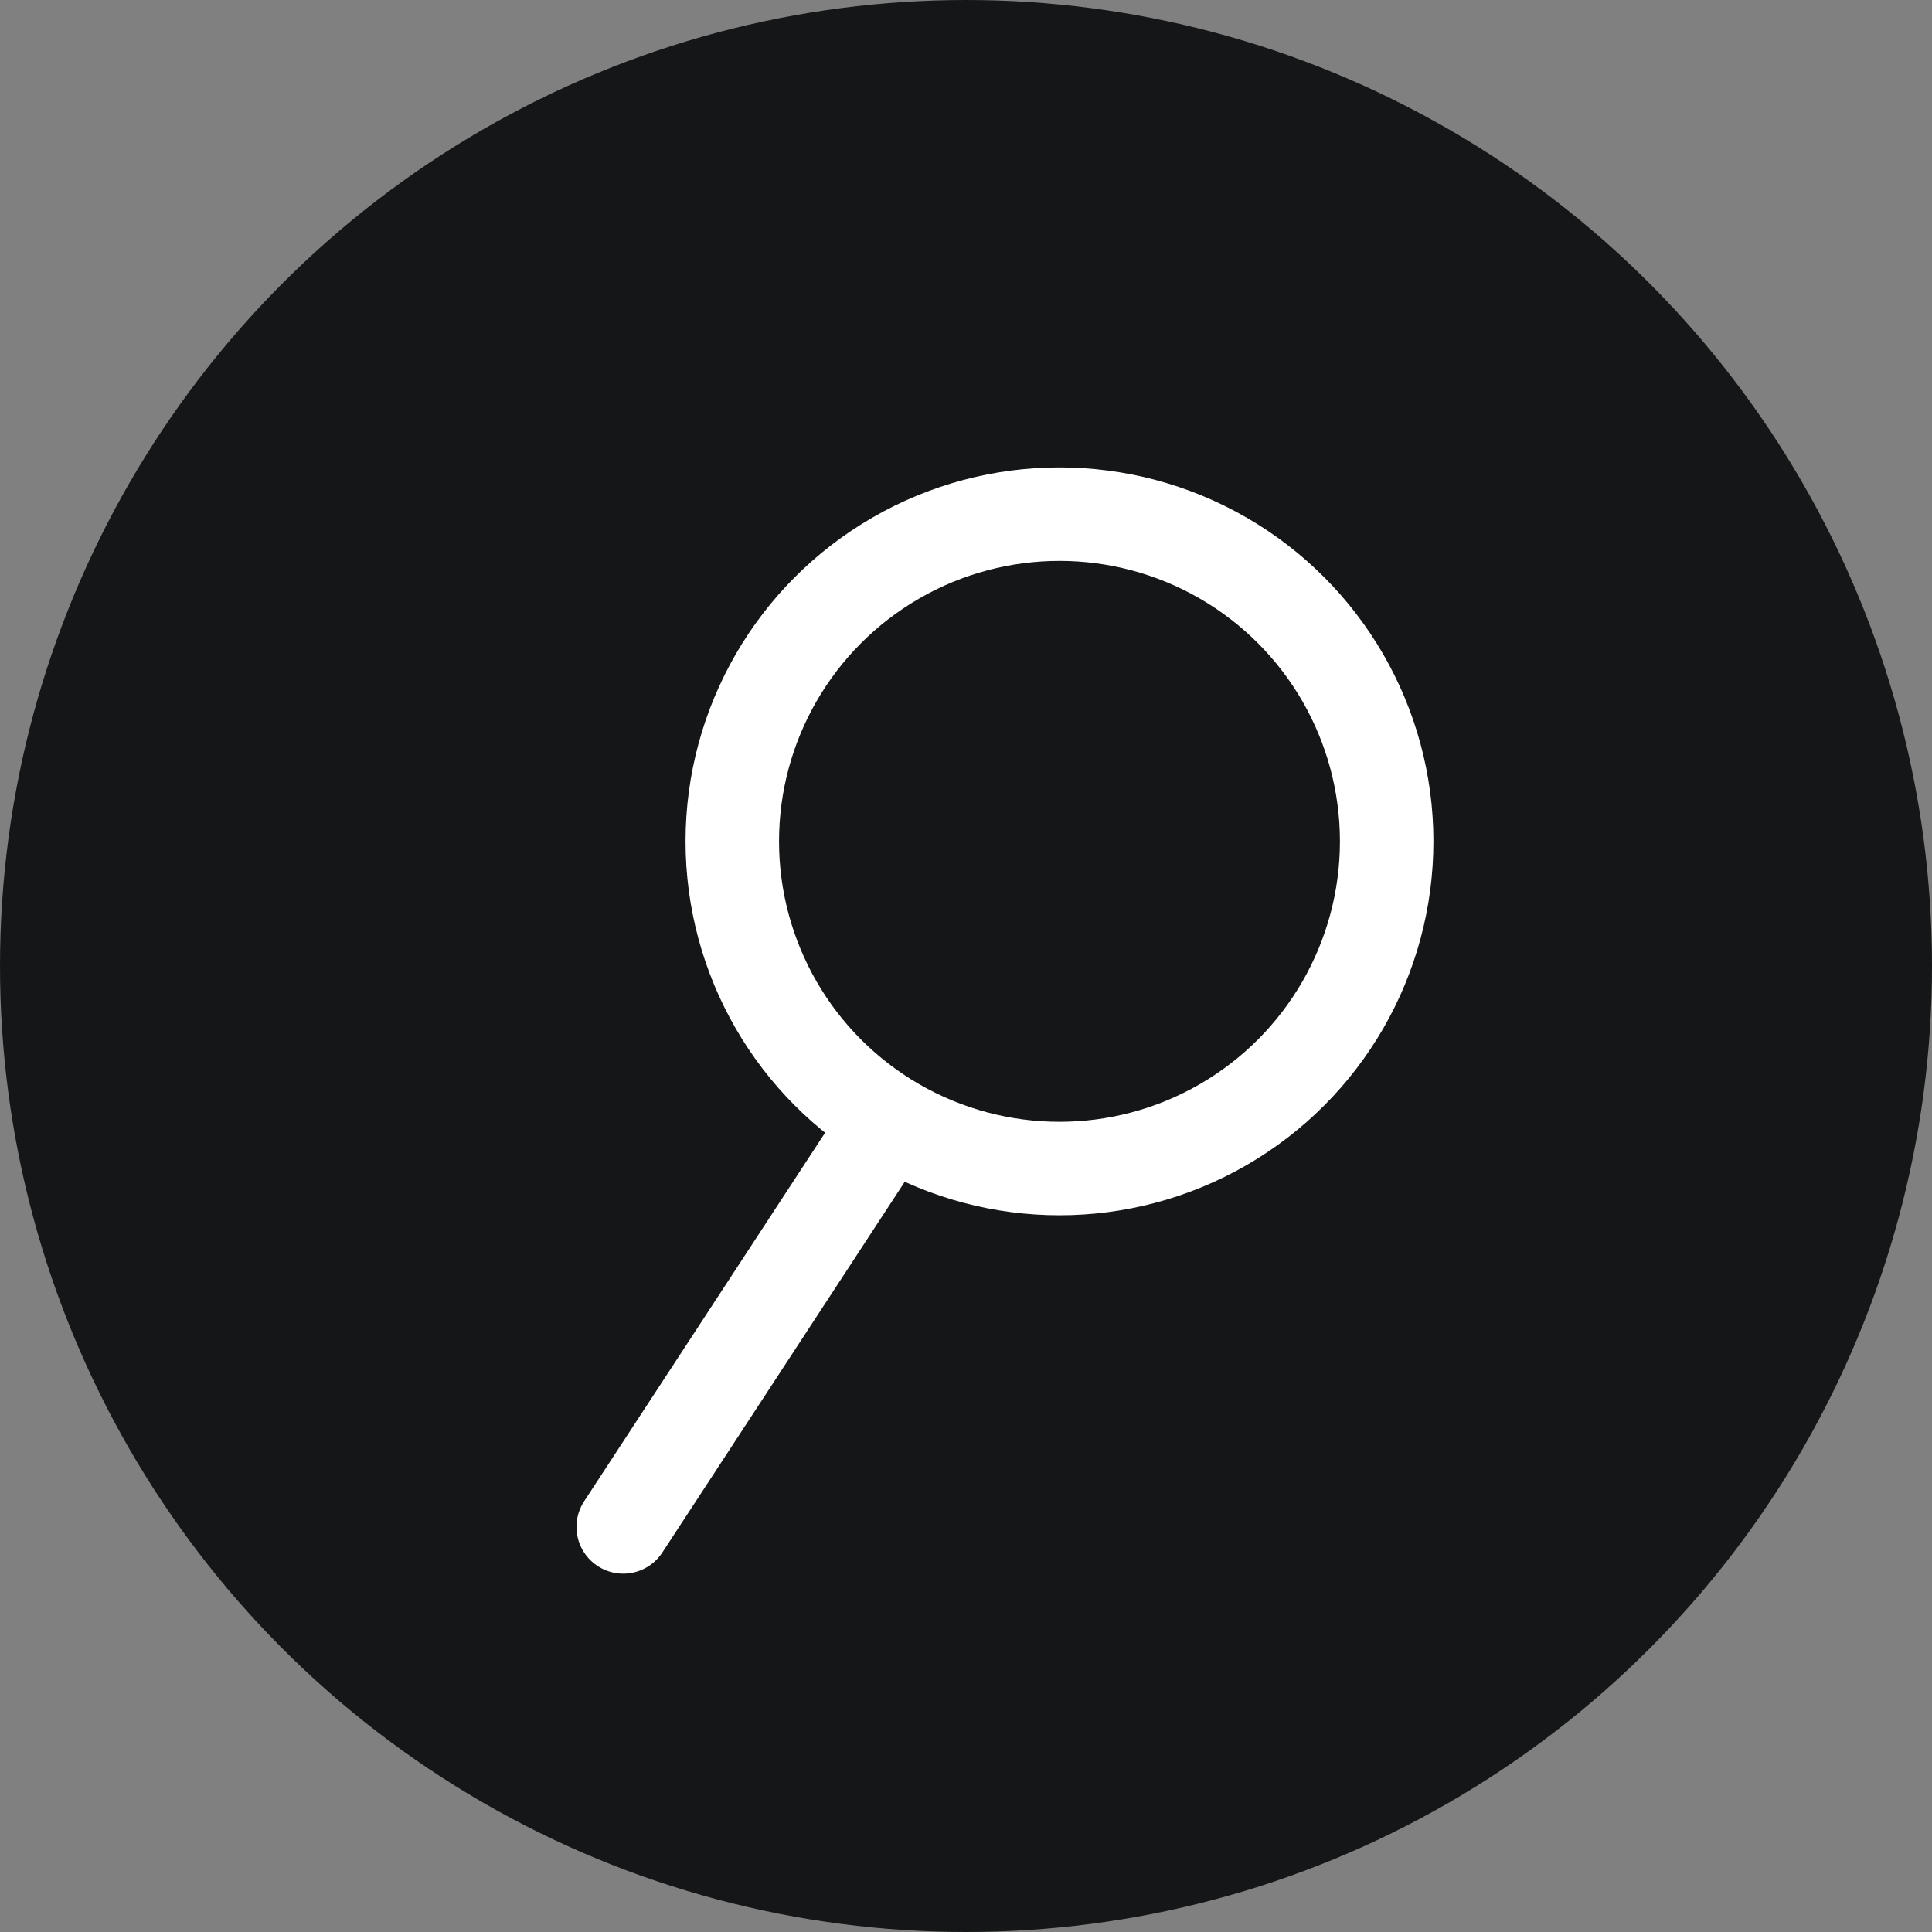
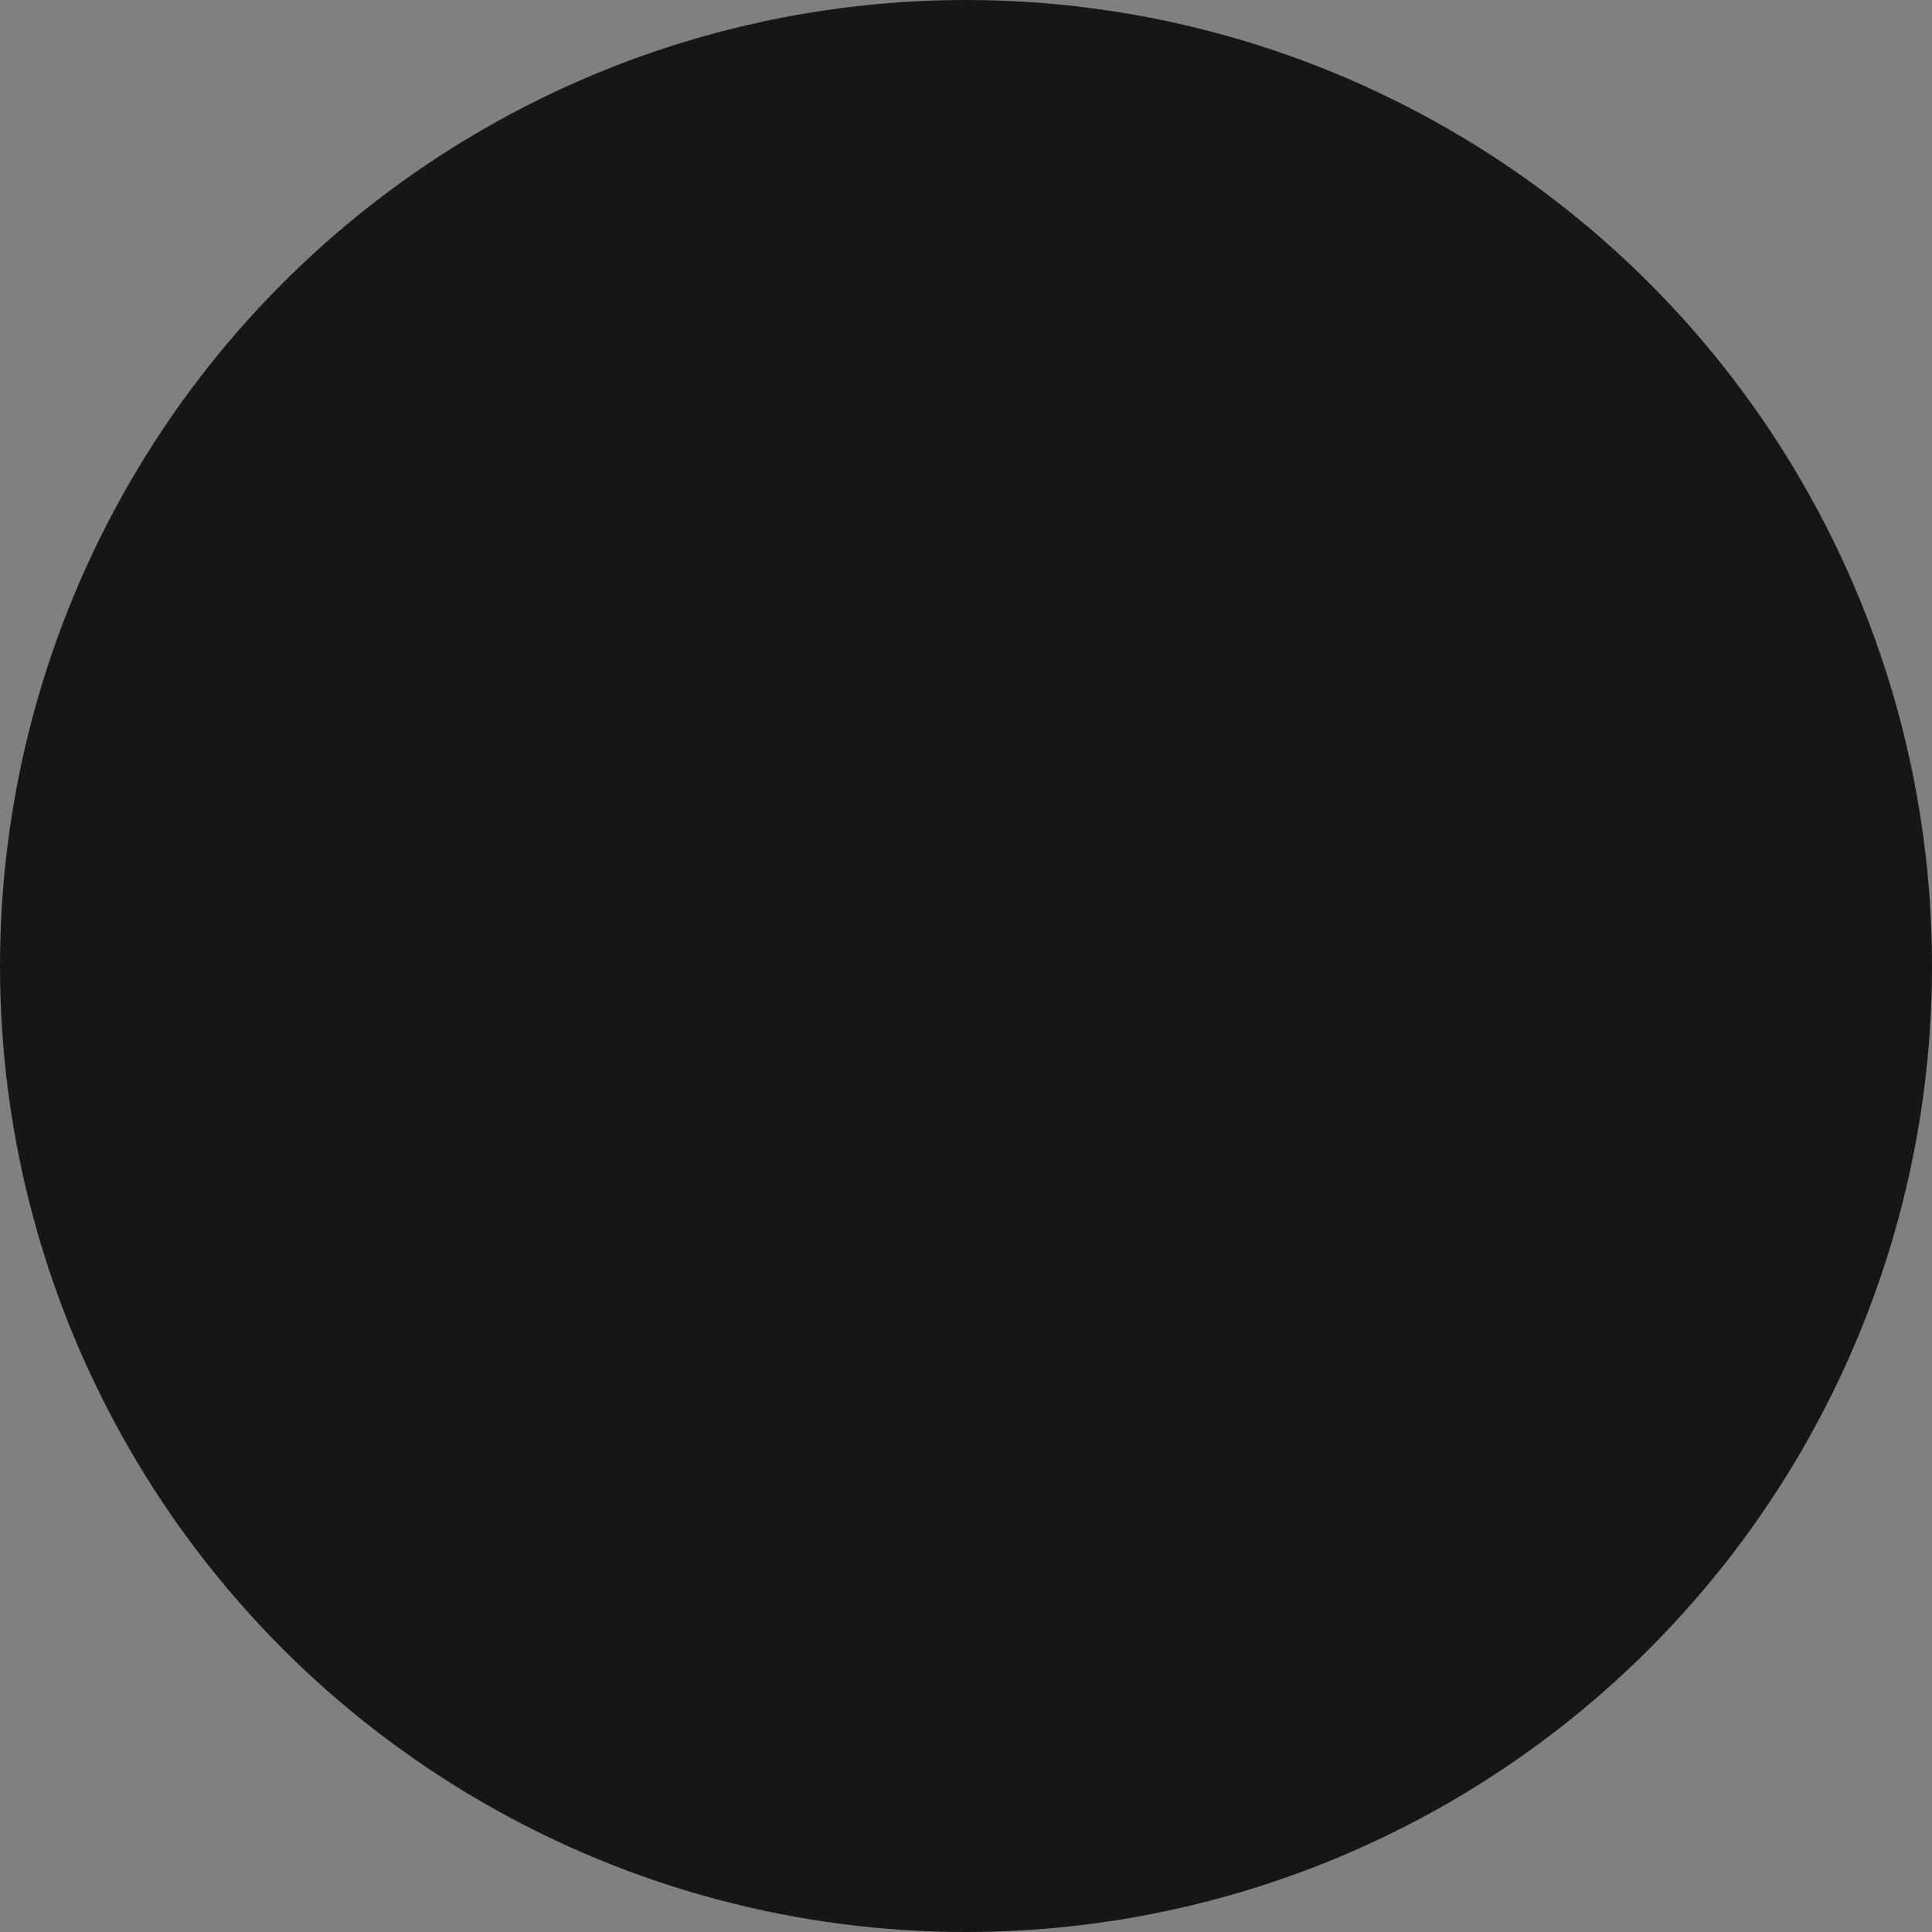
<svg xmlns="http://www.w3.org/2000/svg" width="62" height="62" viewBox="0 0 62 62" fill="none">
  <rect x="0" y="0" width="62" height="62" fill="#808080" stroke="none" />
  <circle cx="31" cy="31" r="30.5" fill="#151617" stroke="#151617" />
-   <circle cx="34" cy="27" r="10.5" stroke="white" stroke-width="3" />
-   <path d="M28.5 36L20 49" stroke="white" stroke-width="3" stroke-linecap="round" />
</svg>